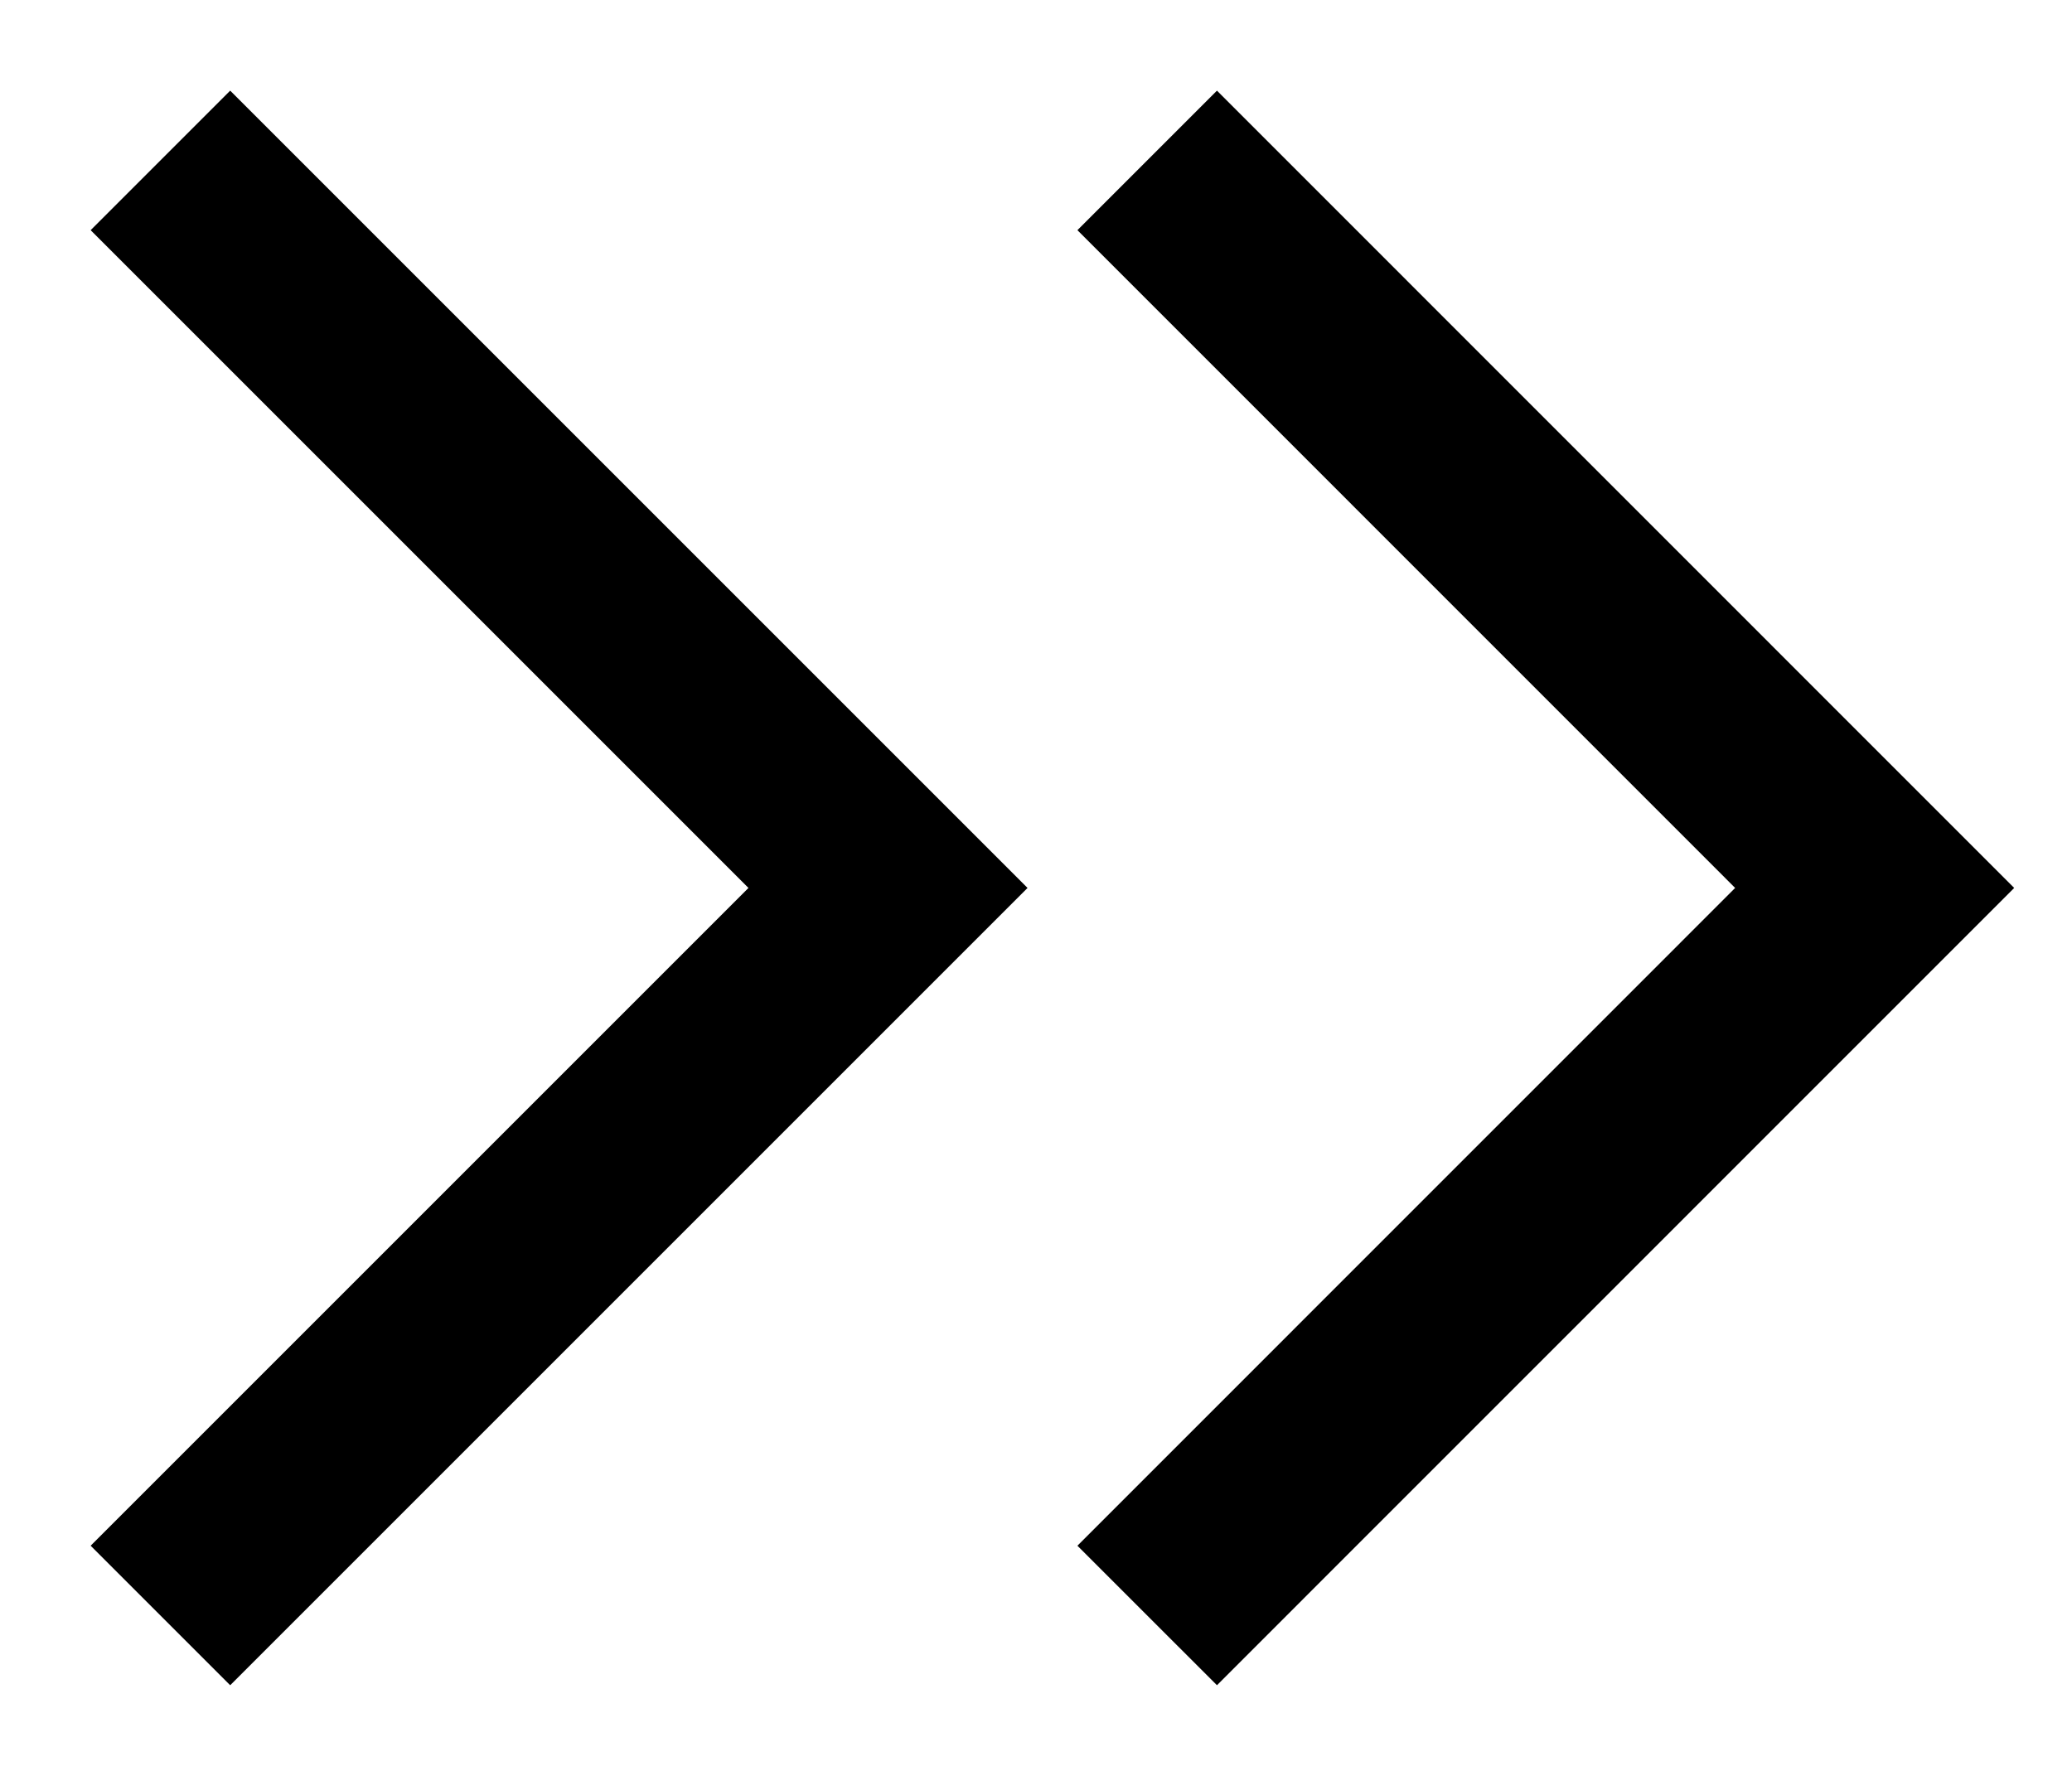
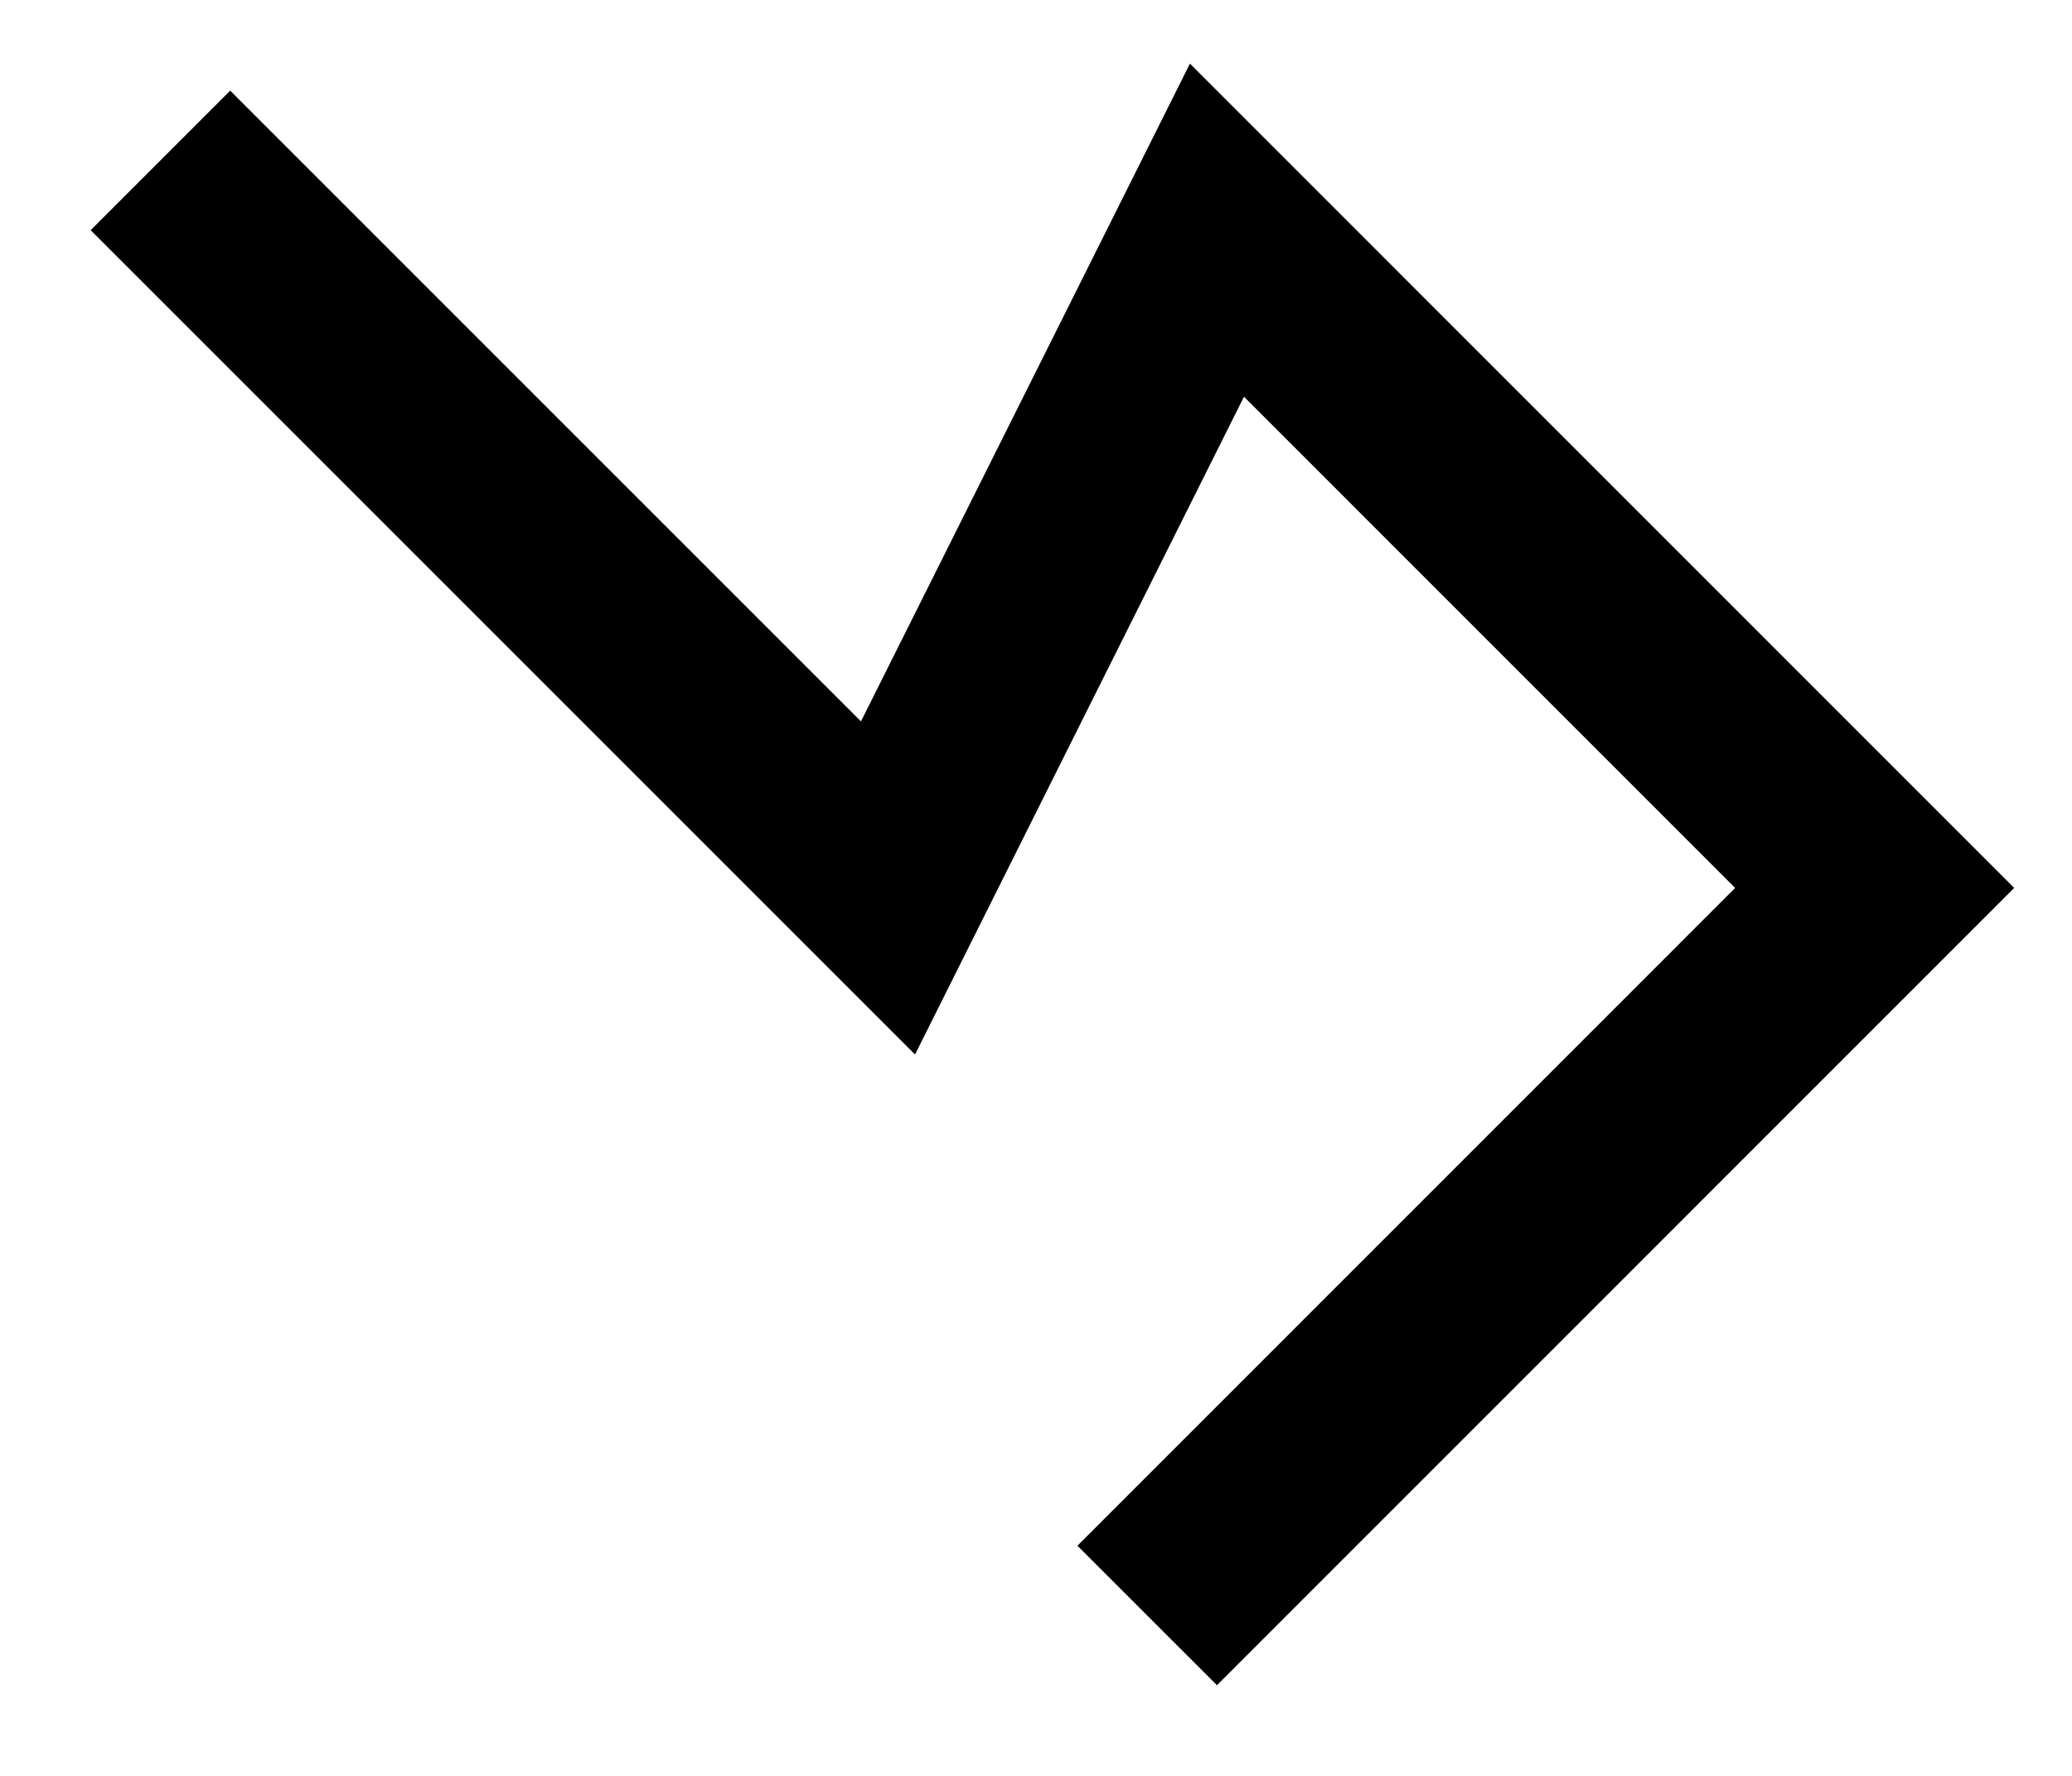
<svg xmlns="http://www.w3.org/2000/svg" width="21" height="18" viewBox="0 0 21 18" fill="none">
-   <path d="M12.334 15.667L19 9L12.334 2.333M2.333 15.667L9 9L2.333 2.333" stroke="black" stroke-width="2" stroke-linecap="square" />
+   <path d="M12.334 15.667L19 9L12.334 2.333L9 9L2.333 2.333" stroke="black" stroke-width="2" stroke-linecap="square" />
</svg>